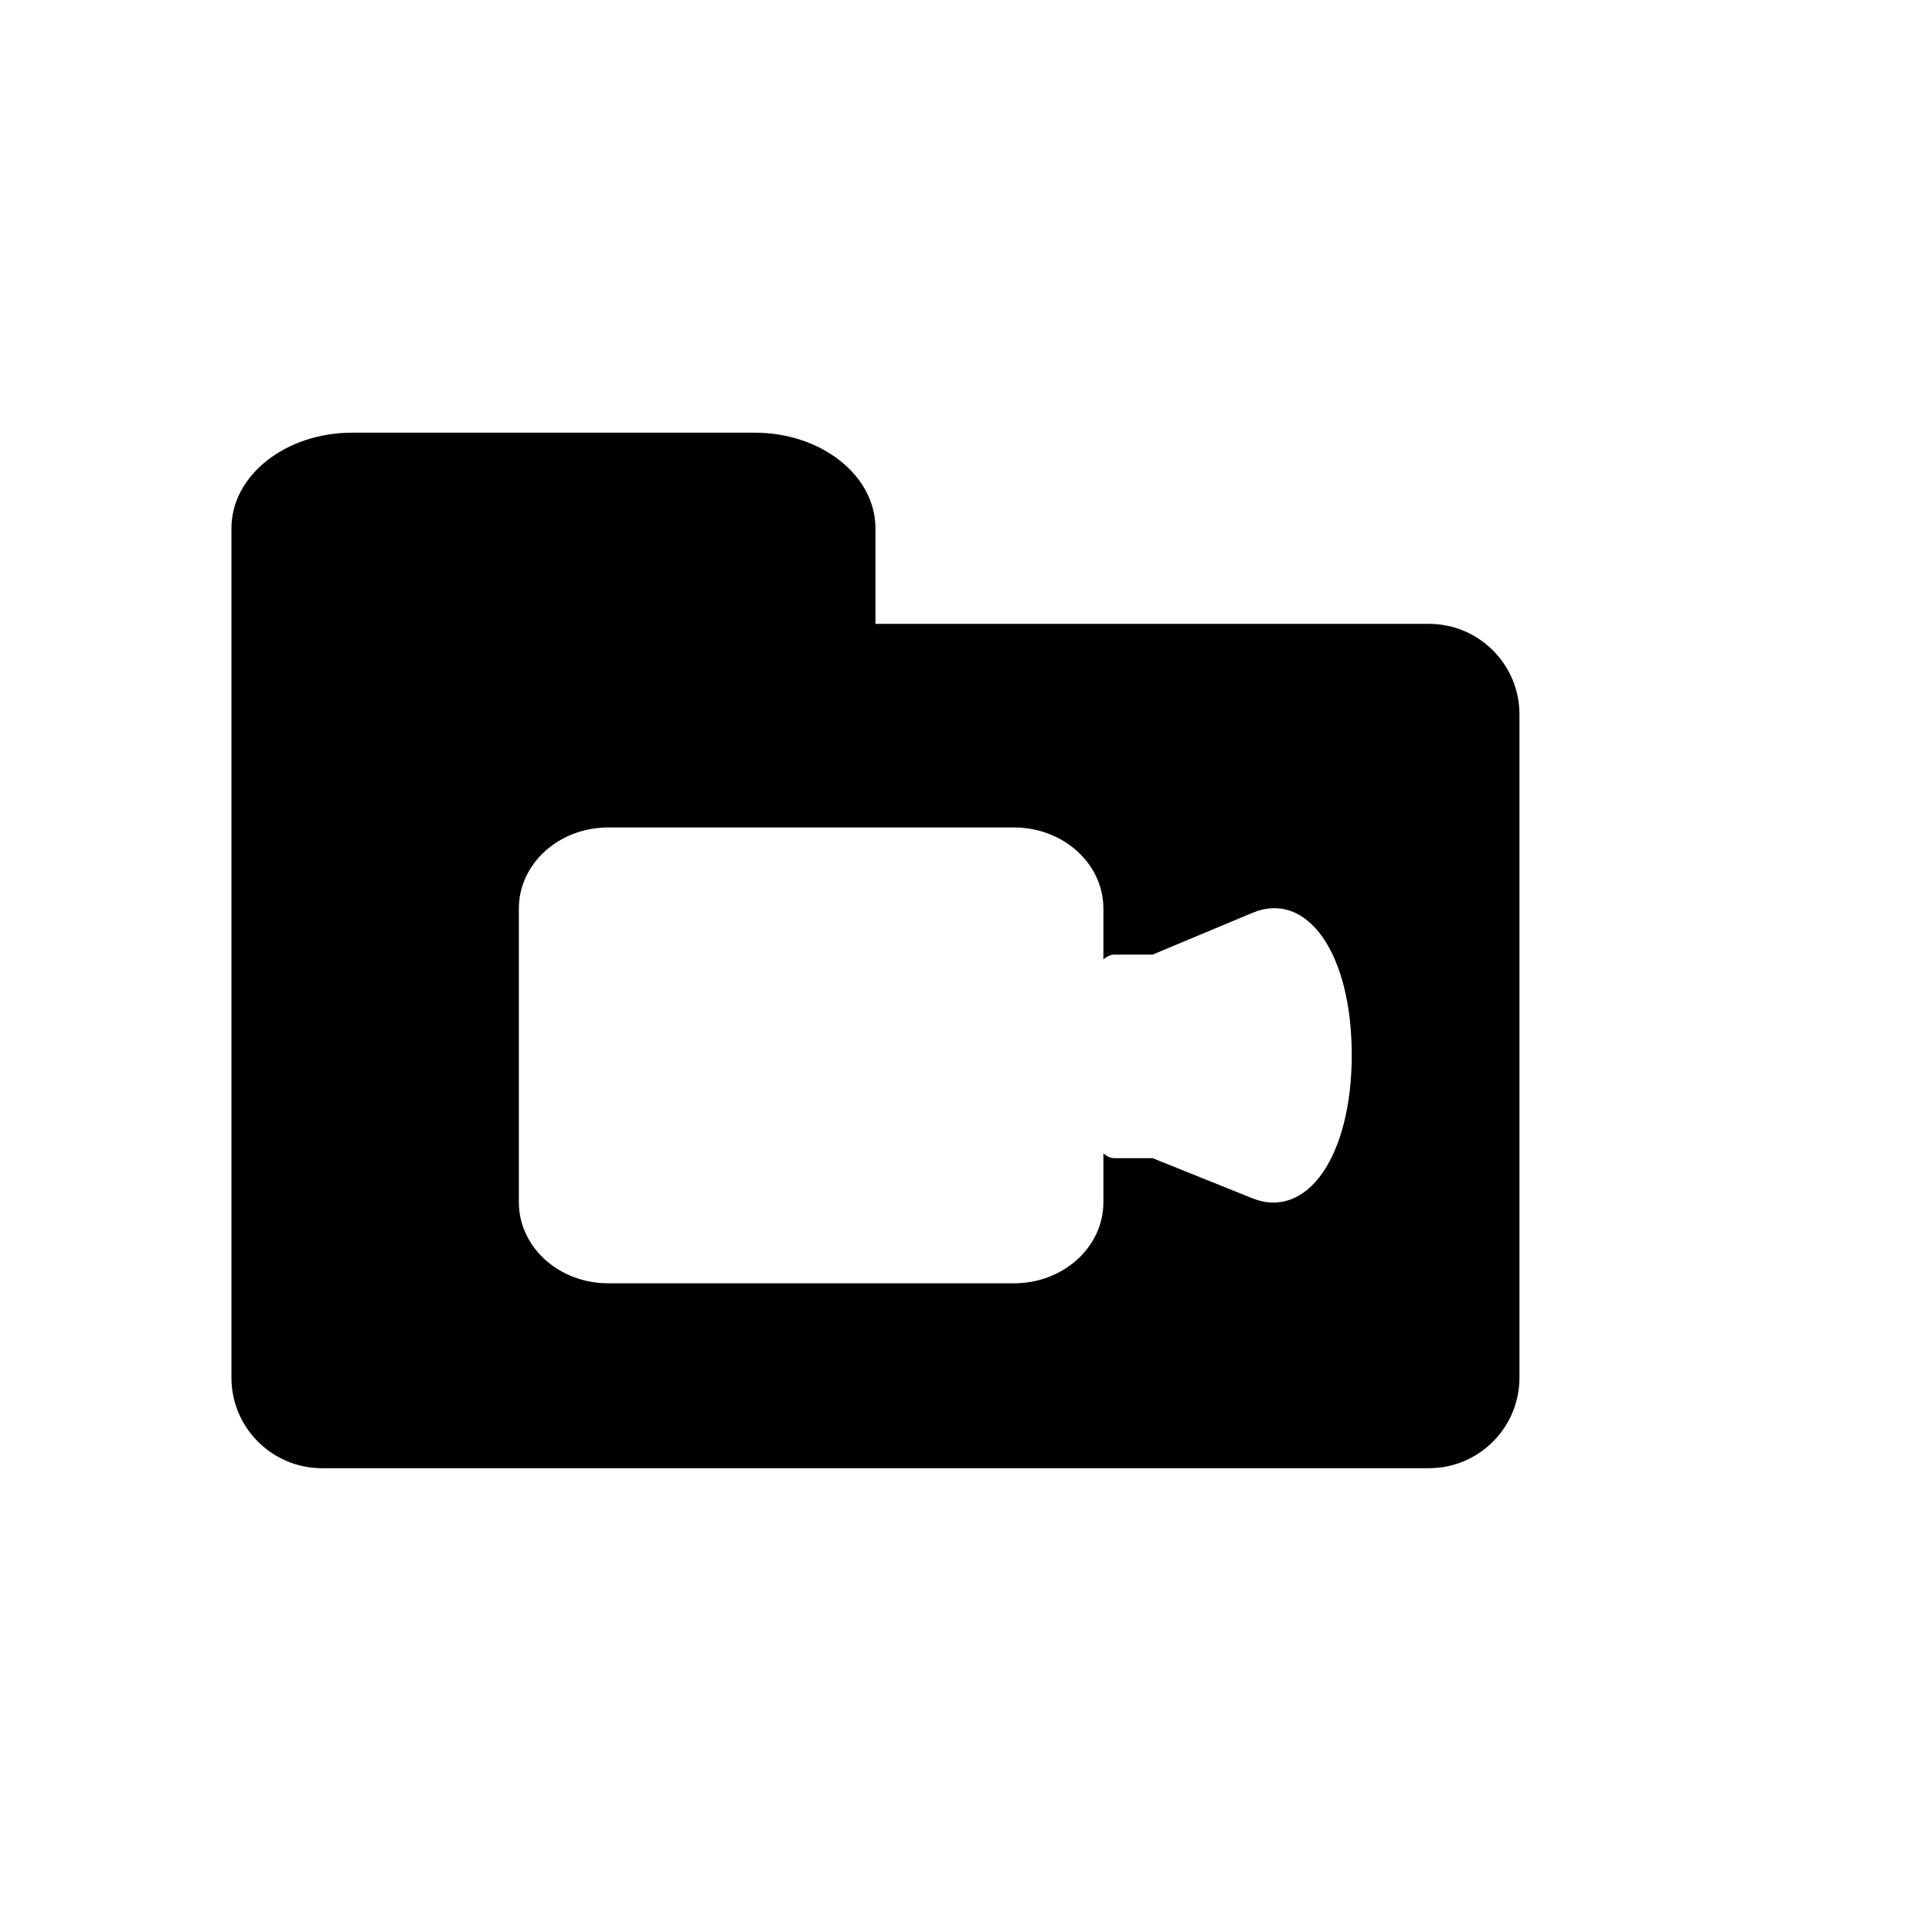
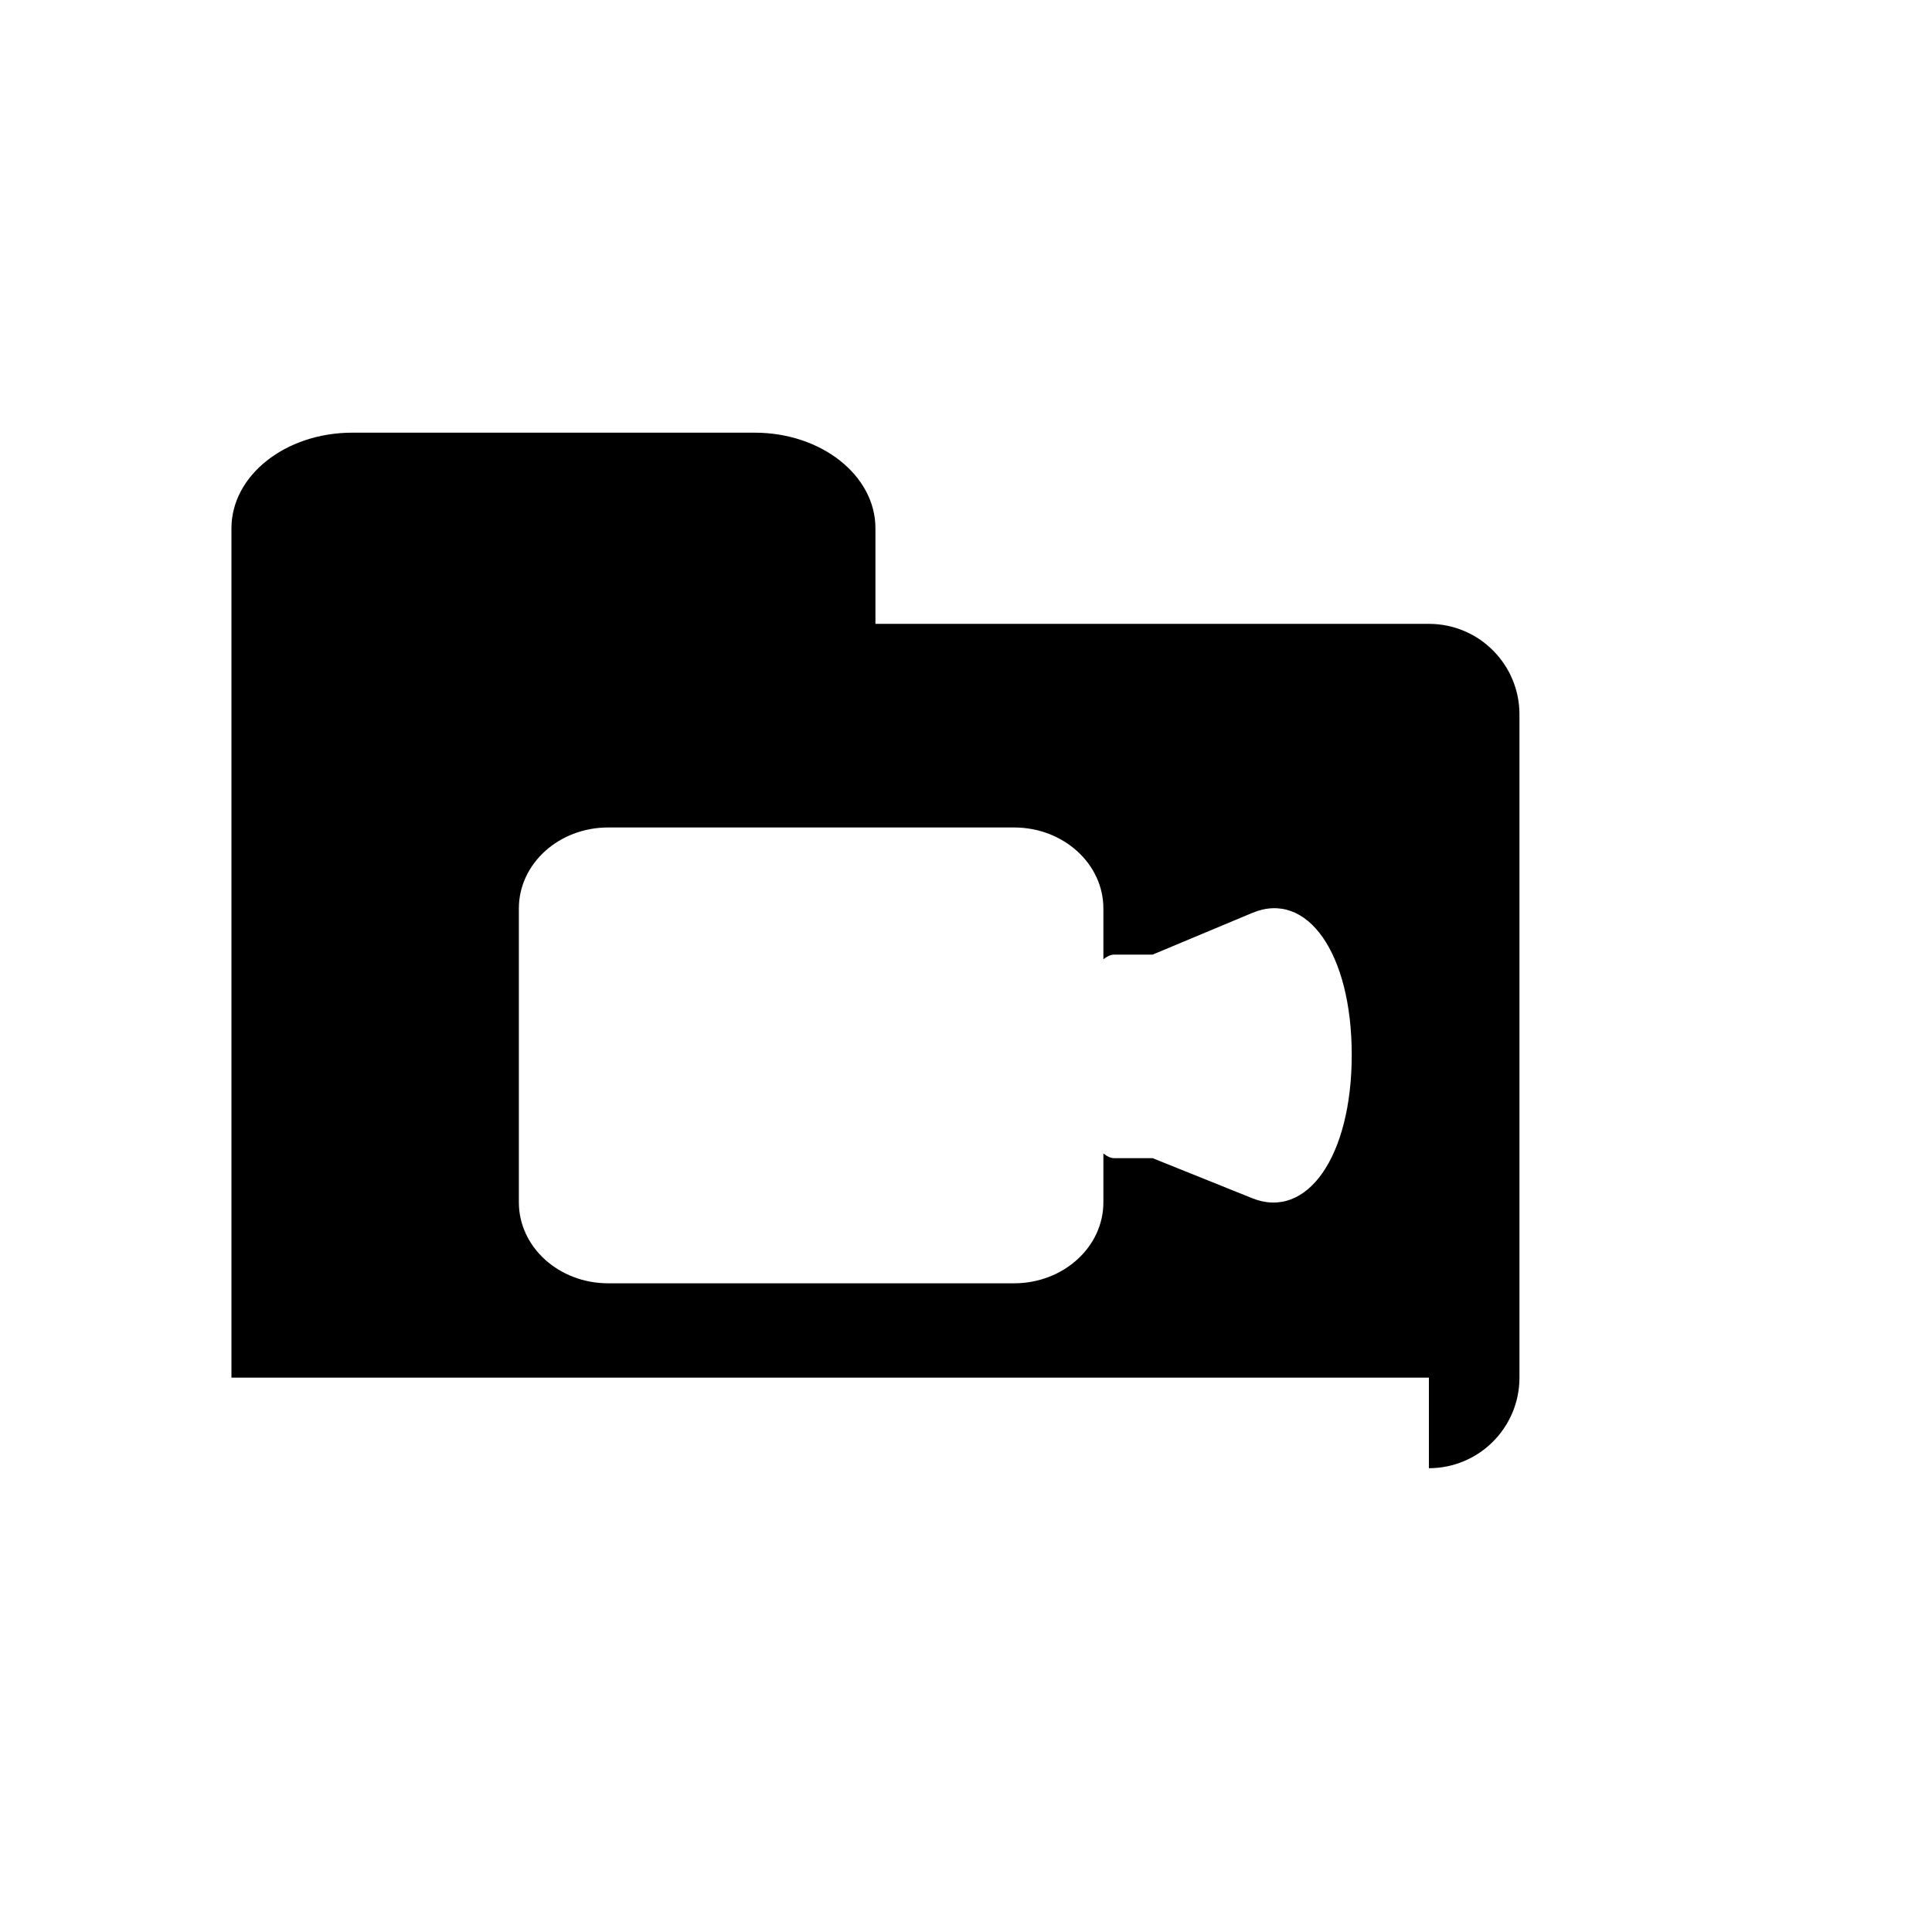
<svg xmlns="http://www.w3.org/2000/svg" version="1.1" id="Capa_1" x="0px" y="0px" width="64px" height="64px" viewBox="0 0 64 64" style="enable-background:new 0 0 64 64;" xml:space="preserve">
  <g>
-     <path d="M47.334,48.636c1.657,0,3-1.343,3-3v-21.97c0-1.657-1.343-3-3-3H29c0,0,0-1.418,0-3.166c0-1.749-1.791-3.167-4-3.167   H11.667c-2.209,0-4,1.418-4,3.167v3.166v24.97c0,1.657,1.343,3,3,3H47.334z M17.188,30.094c0-1.482,1.324-2.683,2.959-2.683h13.444   c1.634,0,2.96,1.201,2.96,2.683v1.684c0.116-0.092,0.235-0.156,0.362-0.156c0.703,0,1.27,0,1.27,0l3.297-1.379   c1.824-0.768,3.298,1.34,3.298,4.699c0,3.356-1.474,5.482-3.298,4.75c-1.822-0.732-3.297-1.326-3.297-1.326h-1.27   c-0.127,0-0.246-0.064-0.362-0.156v1.619c0,1.48-1.326,2.682-2.96,2.682h-7.945h-5.102h-0.397c-1.635,0-2.959-1.201-2.959-2.682   V30.094z" />
+     <path d="M47.334,48.636c1.657,0,3-1.343,3-3v-21.97c0-1.657-1.343-3-3-3H29c0,0,0-1.418,0-3.166c0-1.749-1.791-3.167-4-3.167   H11.667c-2.209,0-4,1.418-4,3.167v3.166v24.97H47.334z M17.188,30.094c0-1.482,1.324-2.683,2.959-2.683h13.444   c1.634,0,2.96,1.201,2.96,2.683v1.684c0.116-0.092,0.235-0.156,0.362-0.156c0.703,0,1.27,0,1.27,0l3.297-1.379   c1.824-0.768,3.298,1.34,3.298,4.699c0,3.356-1.474,5.482-3.298,4.75c-1.822-0.732-3.297-1.326-3.297-1.326h-1.27   c-0.127,0-0.246-0.064-0.362-0.156v1.619c0,1.48-1.326,2.682-2.96,2.682h-7.945h-5.102h-0.397c-1.635,0-2.959-1.201-2.959-2.682   V30.094z" />
  </g>
</svg>